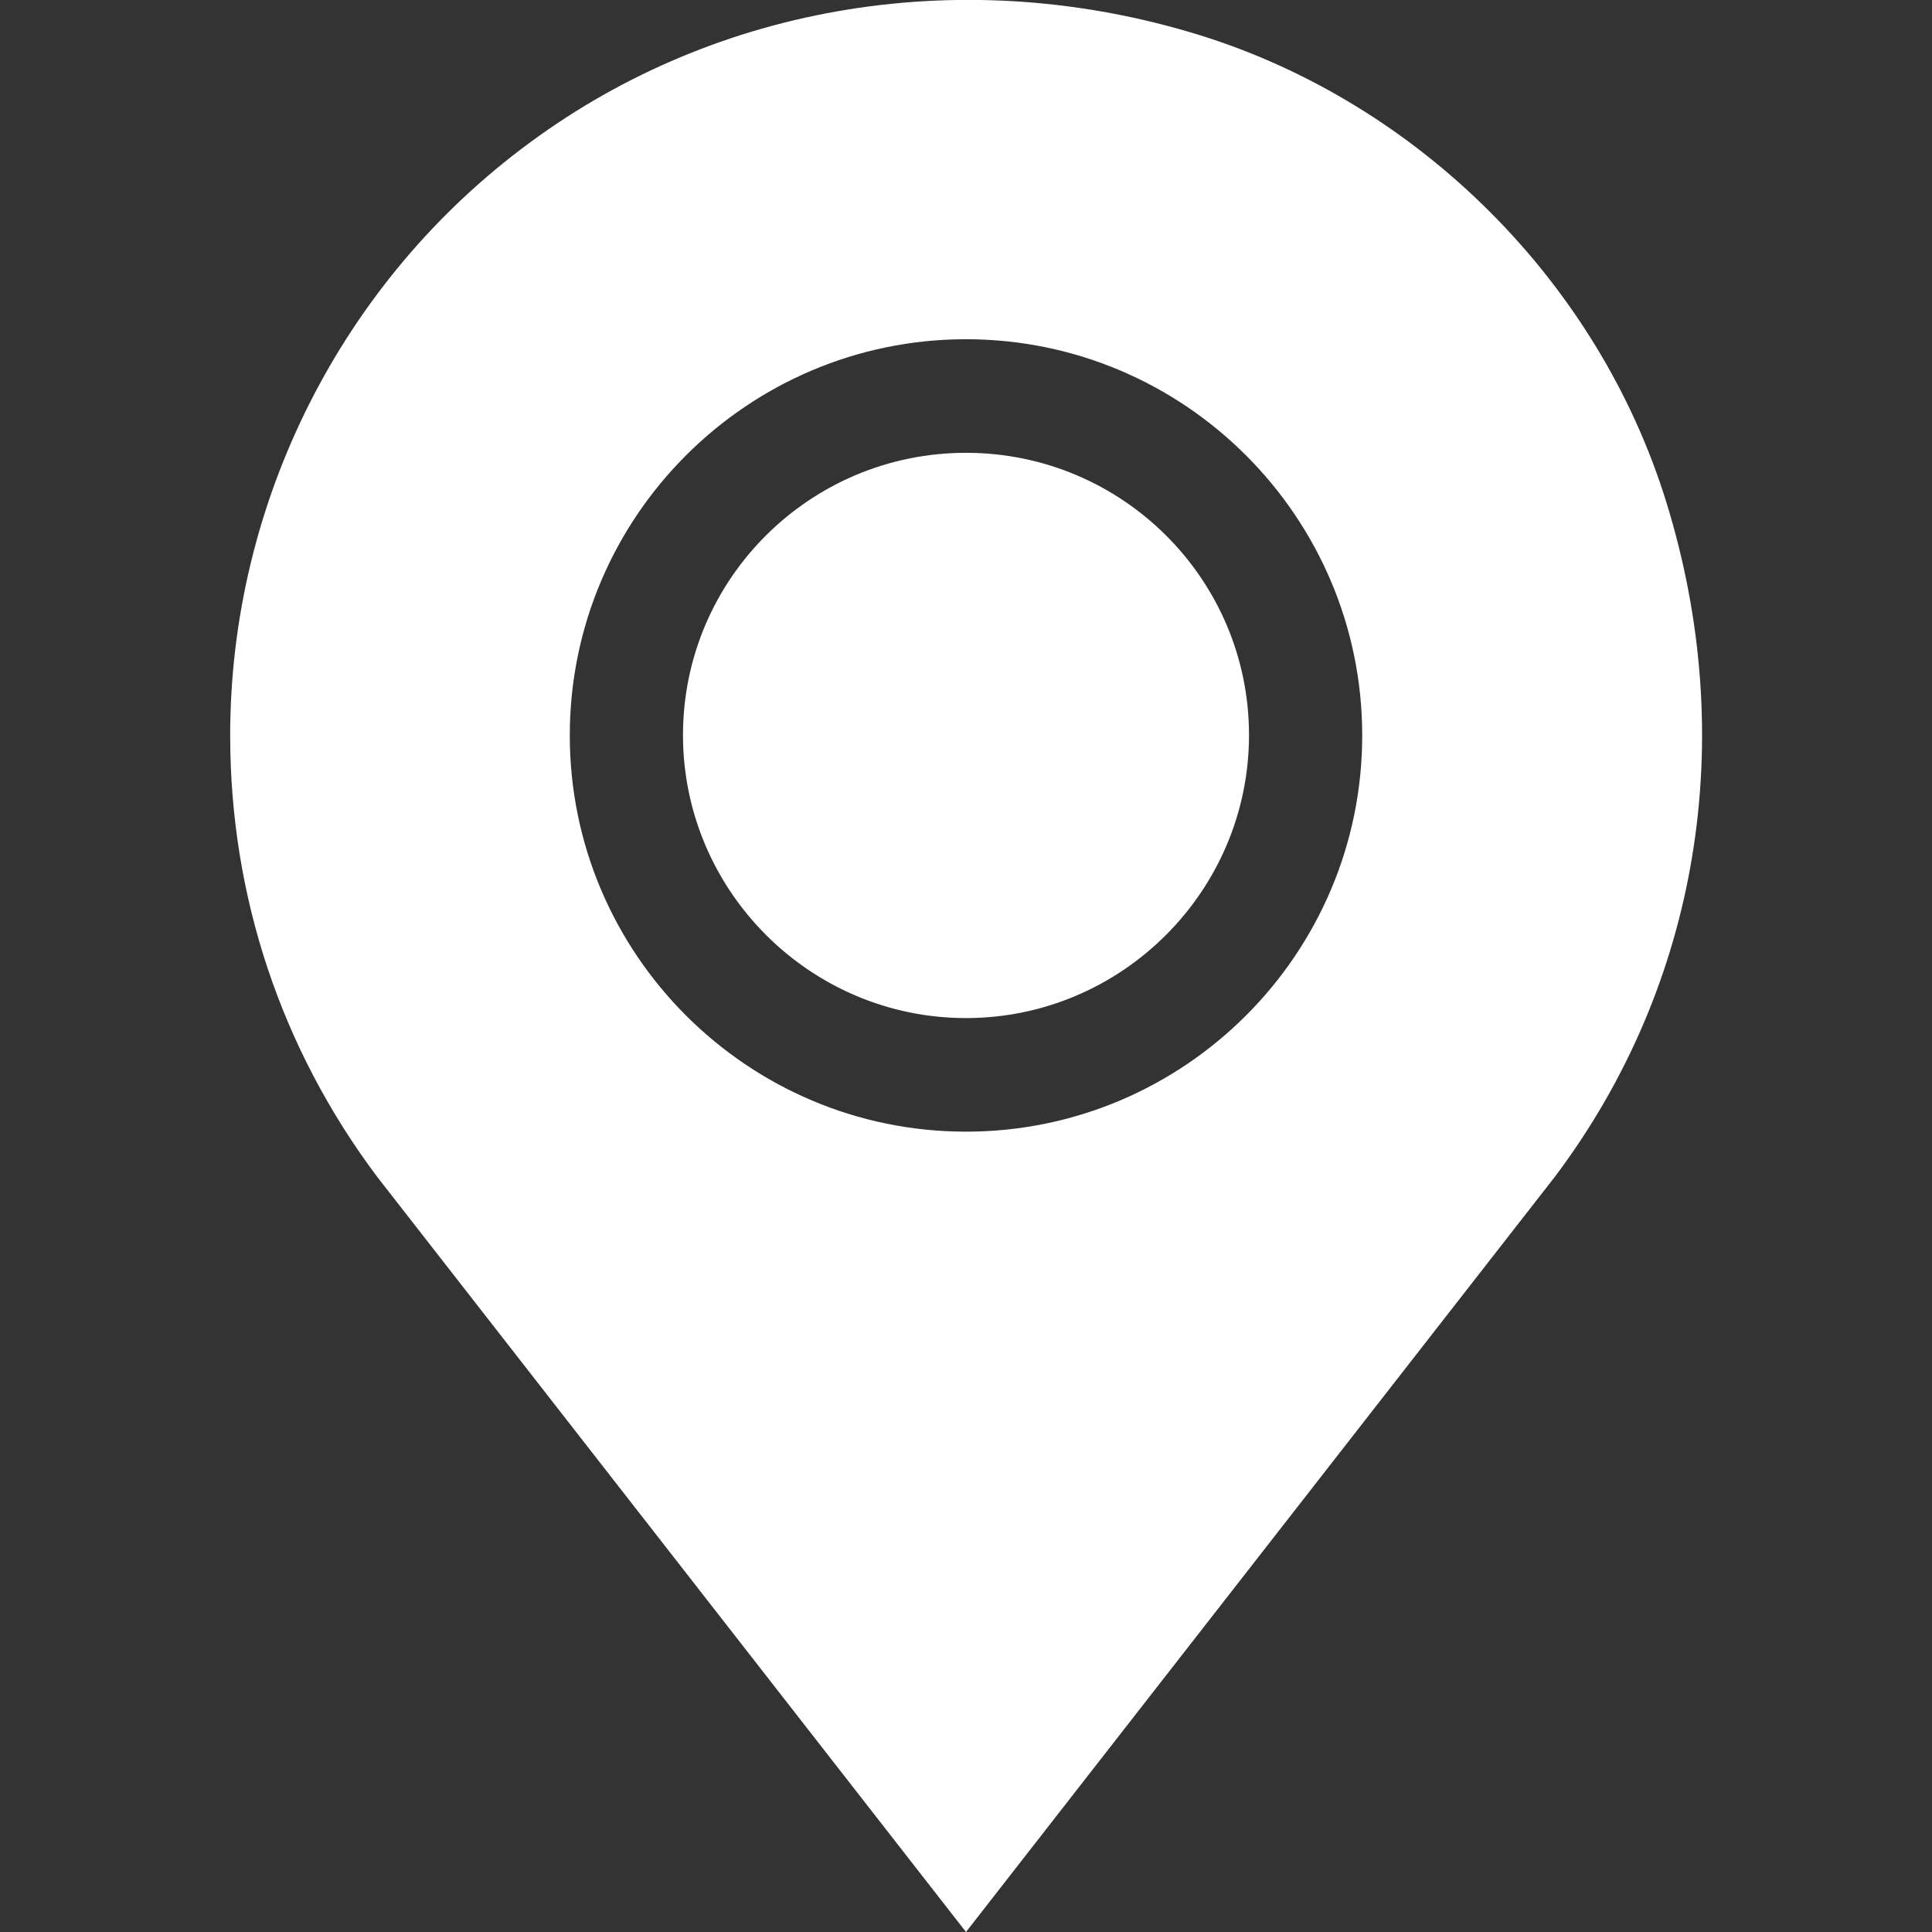
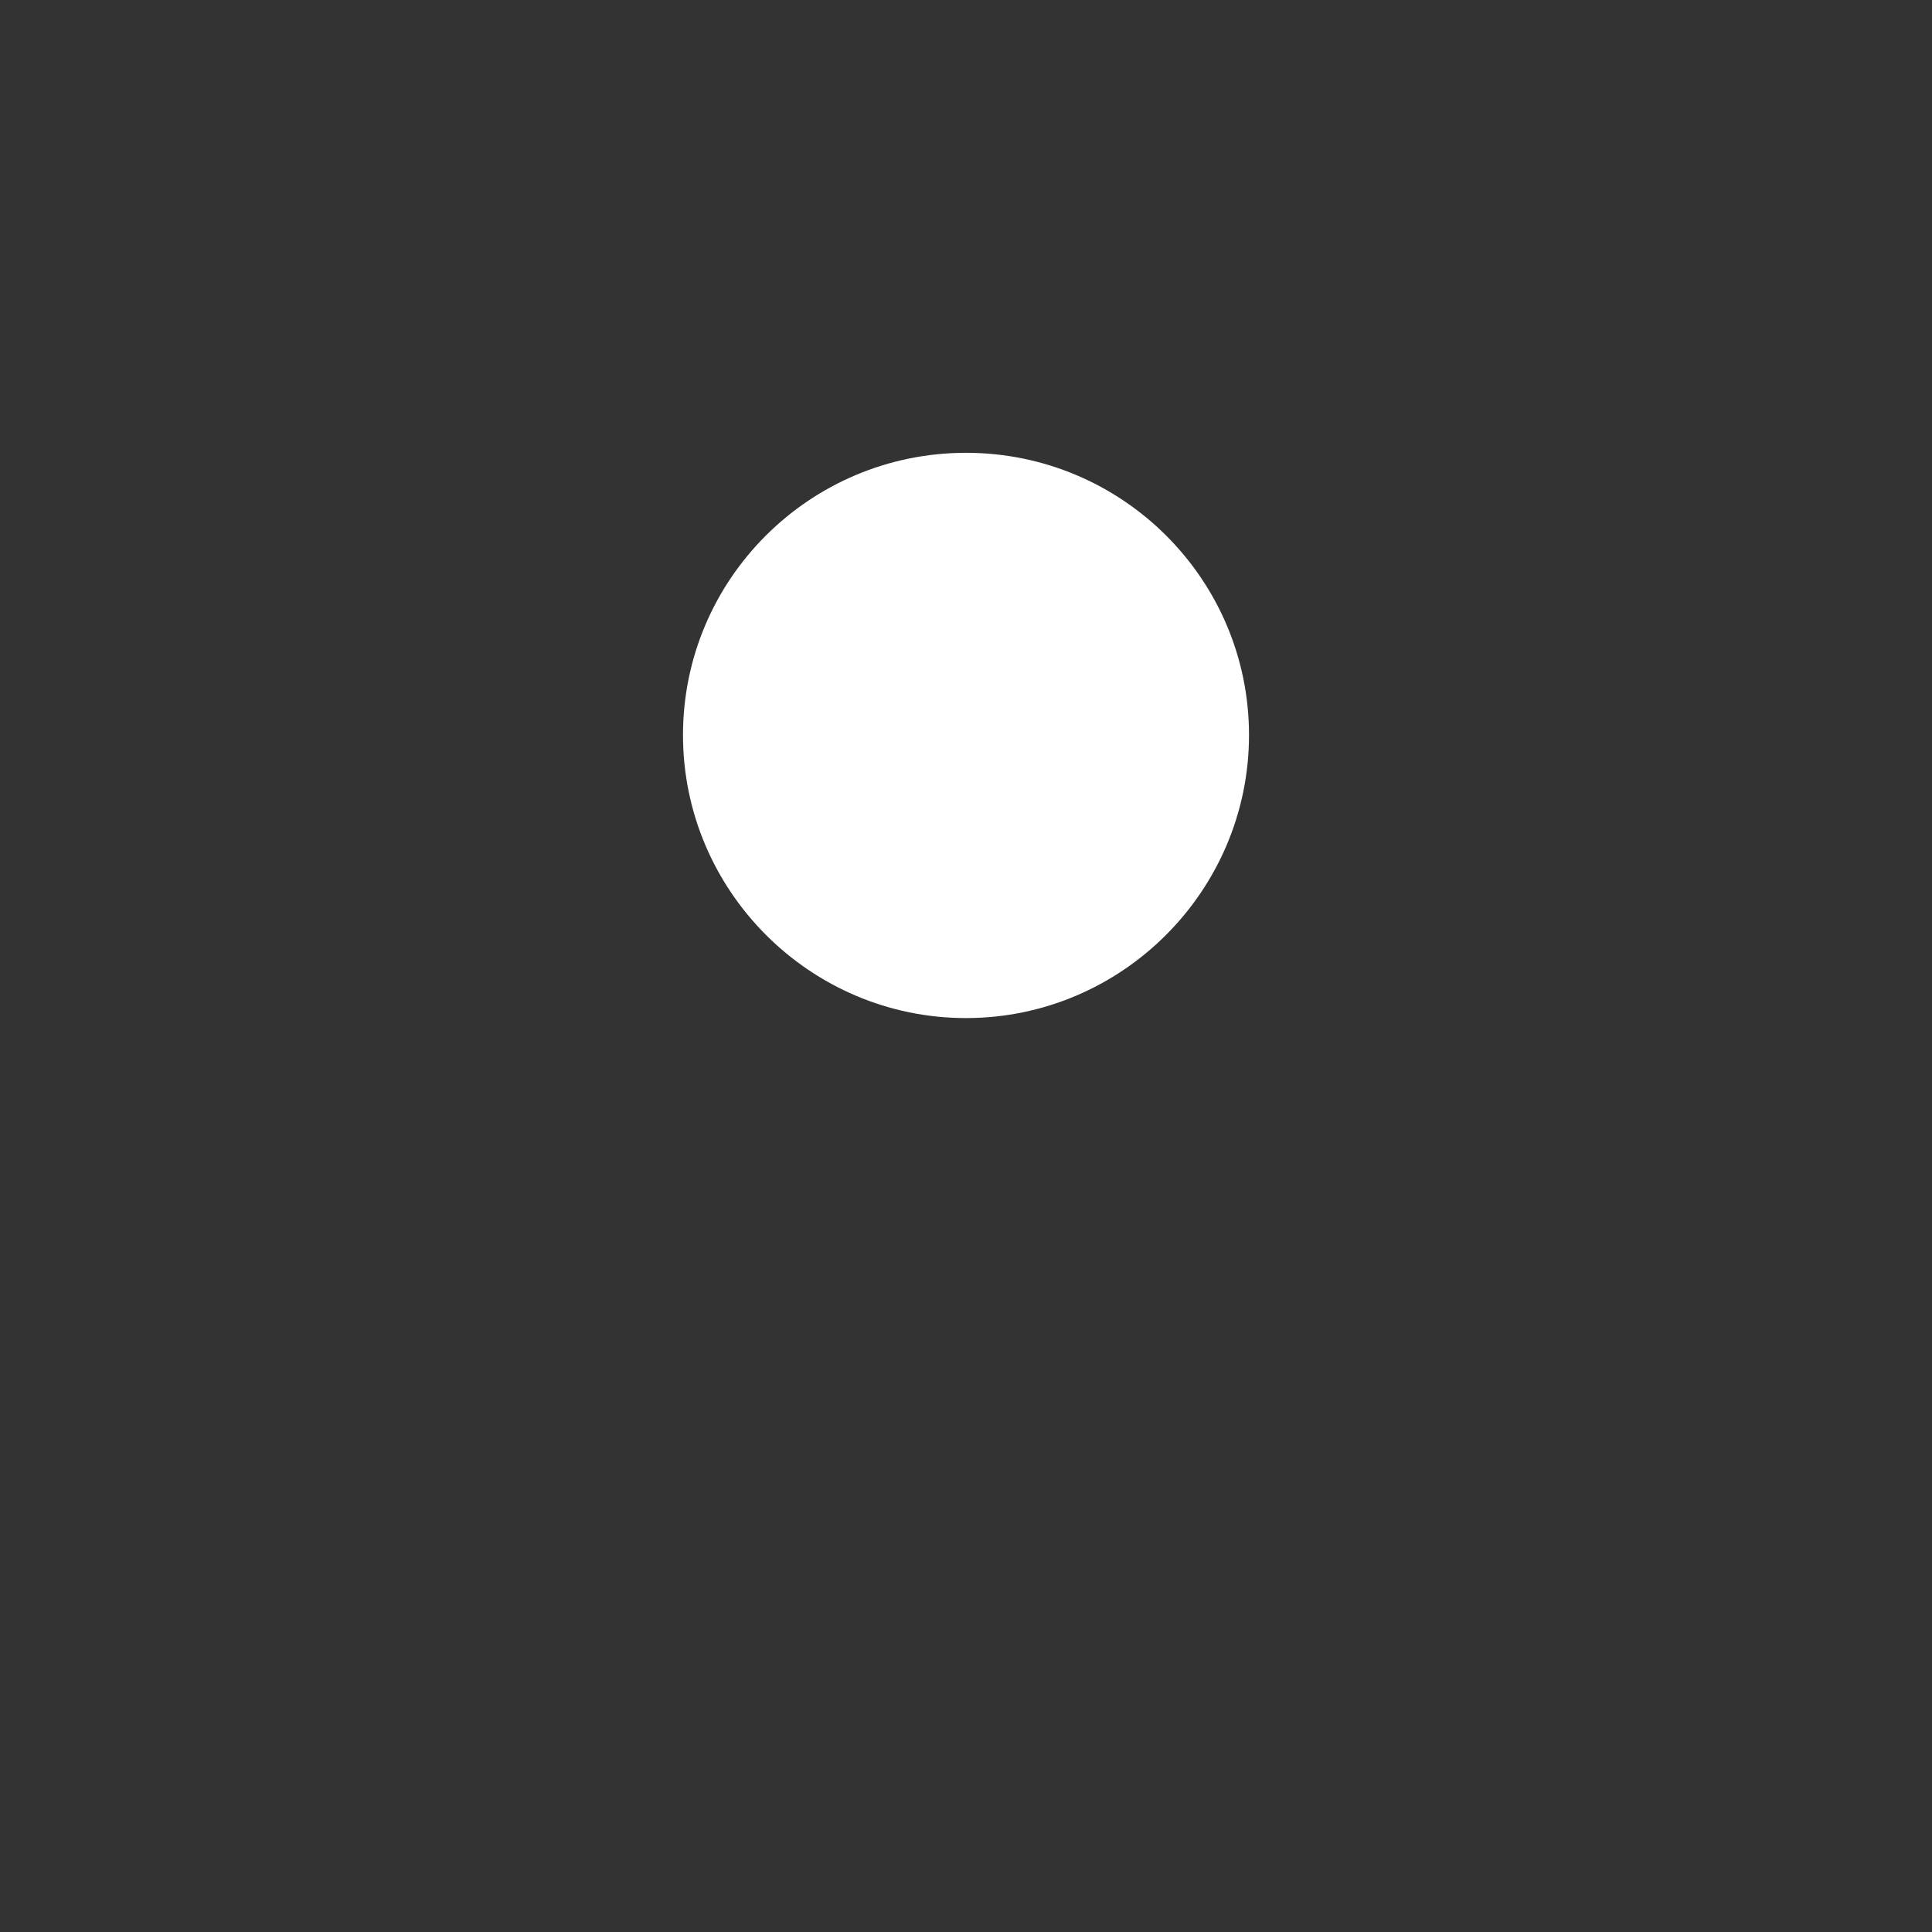
<svg xmlns="http://www.w3.org/2000/svg" version="1.0" id="Capa_1" x="0px" y="0px" viewBox="0 0 512 512" enable-background="new 0 0 512 512" xml:space="preserve">
  <rect x="0" y="0" width="512" height="512" fill="#333333" stroke="none" />
  <g>
    <g>
-       <path fill="#FFFFFF" d="M441.6,133.1c-18-58.3-65.5-105.7-123.7-123.8C256.1-9.8,190.5,0.8,140.4,37.8    C90.6,74.4,61,133.1,61,194.9c0,42.6,13.5,83,38.9,116.9L256,512l156.1-200.2C450.3,261,461,195.8,441.6,133.1z M256,299.9    c-57.9,0-105-47.1-105-105s47.1-105,105-105s105,47.1,105,105S313.9,299.9,256,299.9z" />
-     </g>
+       </g>
  </g>
  <g>
    <g>
      <path fill="#FFFFFF" d="M256,120c-41.4,0-75,33.5-75,74.8s33.7,75,75,75s75-33.7,75-75C331,153.5,297.4,120,256,120z" />
    </g>
  </g>
</svg>